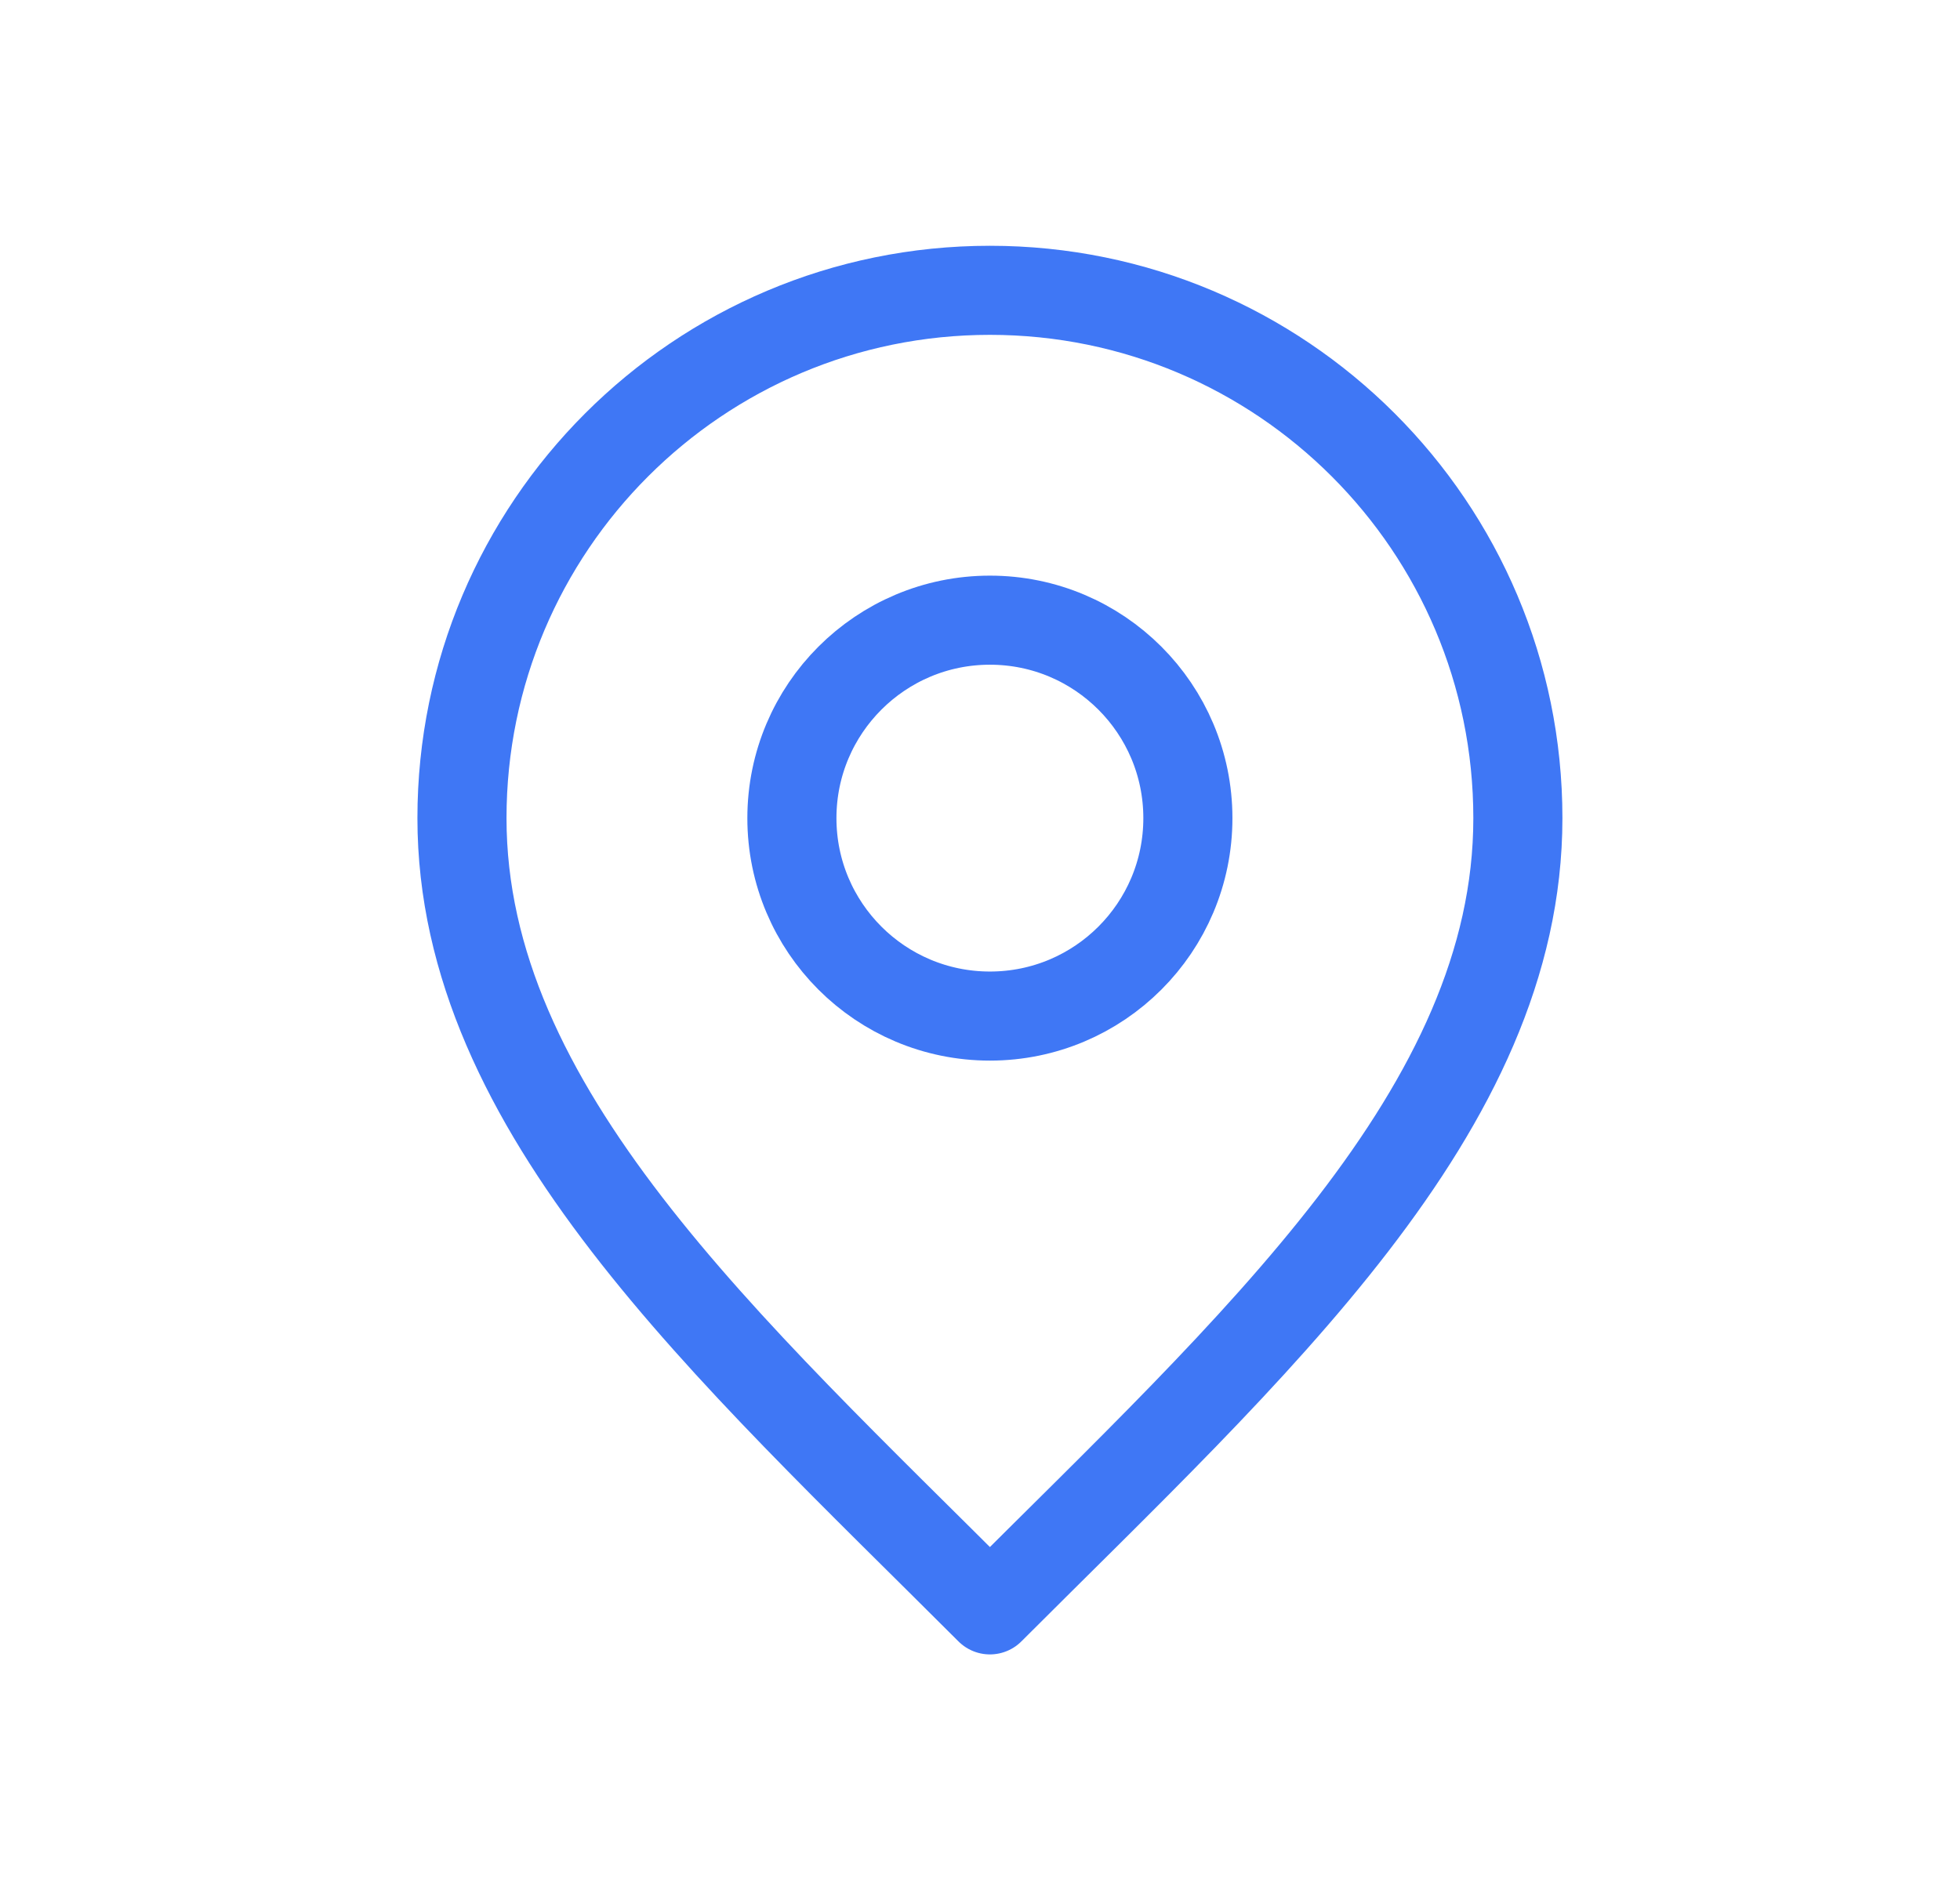
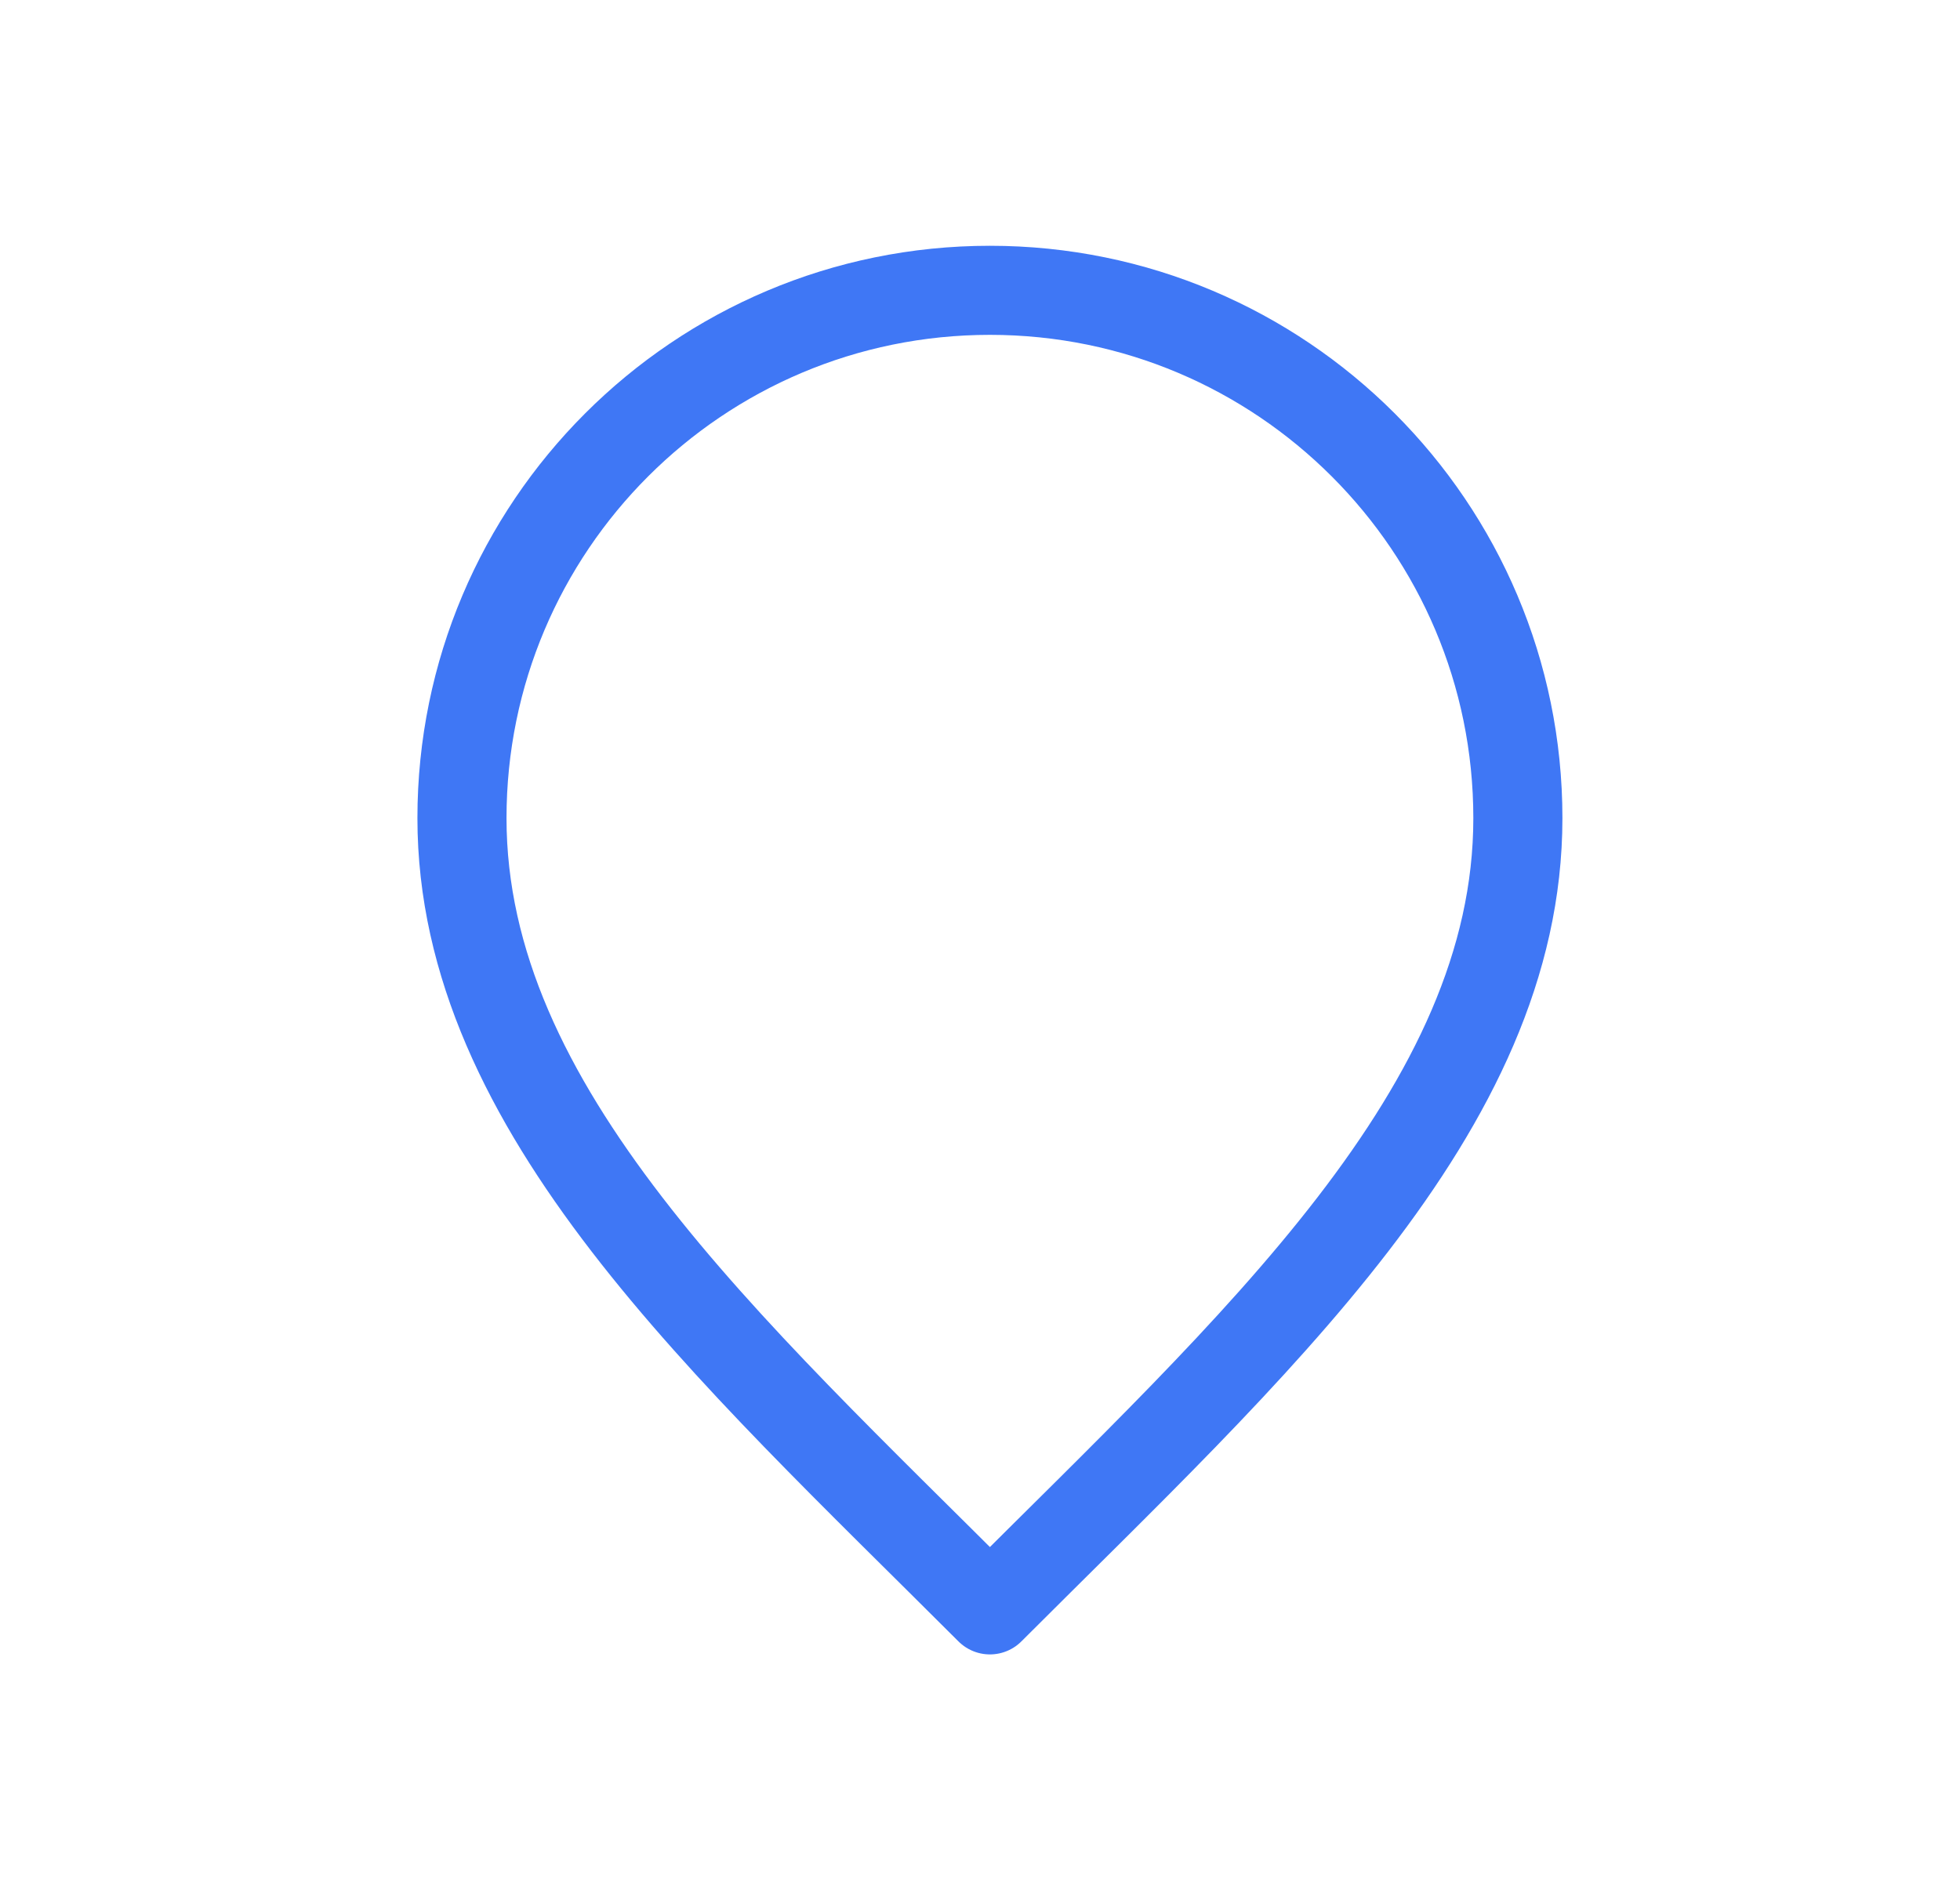
<svg xmlns="http://www.w3.org/2000/svg" width="33" height="32" viewBox="0 0 33 32" fill="none">
-   <path d="M16.667 17.111C18.508 17.111 20 15.619 20 13.778C20 11.937 18.508 10.444 16.667 10.444C14.826 10.444 13.333 11.937 13.333 13.778C13.333 15.619 14.826 17.111 16.667 17.111Z" stroke="#3F77F5" stroke-width="1.5" stroke-linecap="round" stroke-linejoin="round" />
  <path d="M16.667 27.111C21.111 22.667 25.556 18.687 25.556 13.778C25.556 8.869 21.576 4.889 16.667 4.889C11.758 4.889 7.778 8.869 7.778 13.778C7.778 18.687 12.222 22.667 16.667 27.111Z" stroke="#3F77F5" stroke-width="1.5" stroke-linecap="round" stroke-linejoin="round" />
</svg>